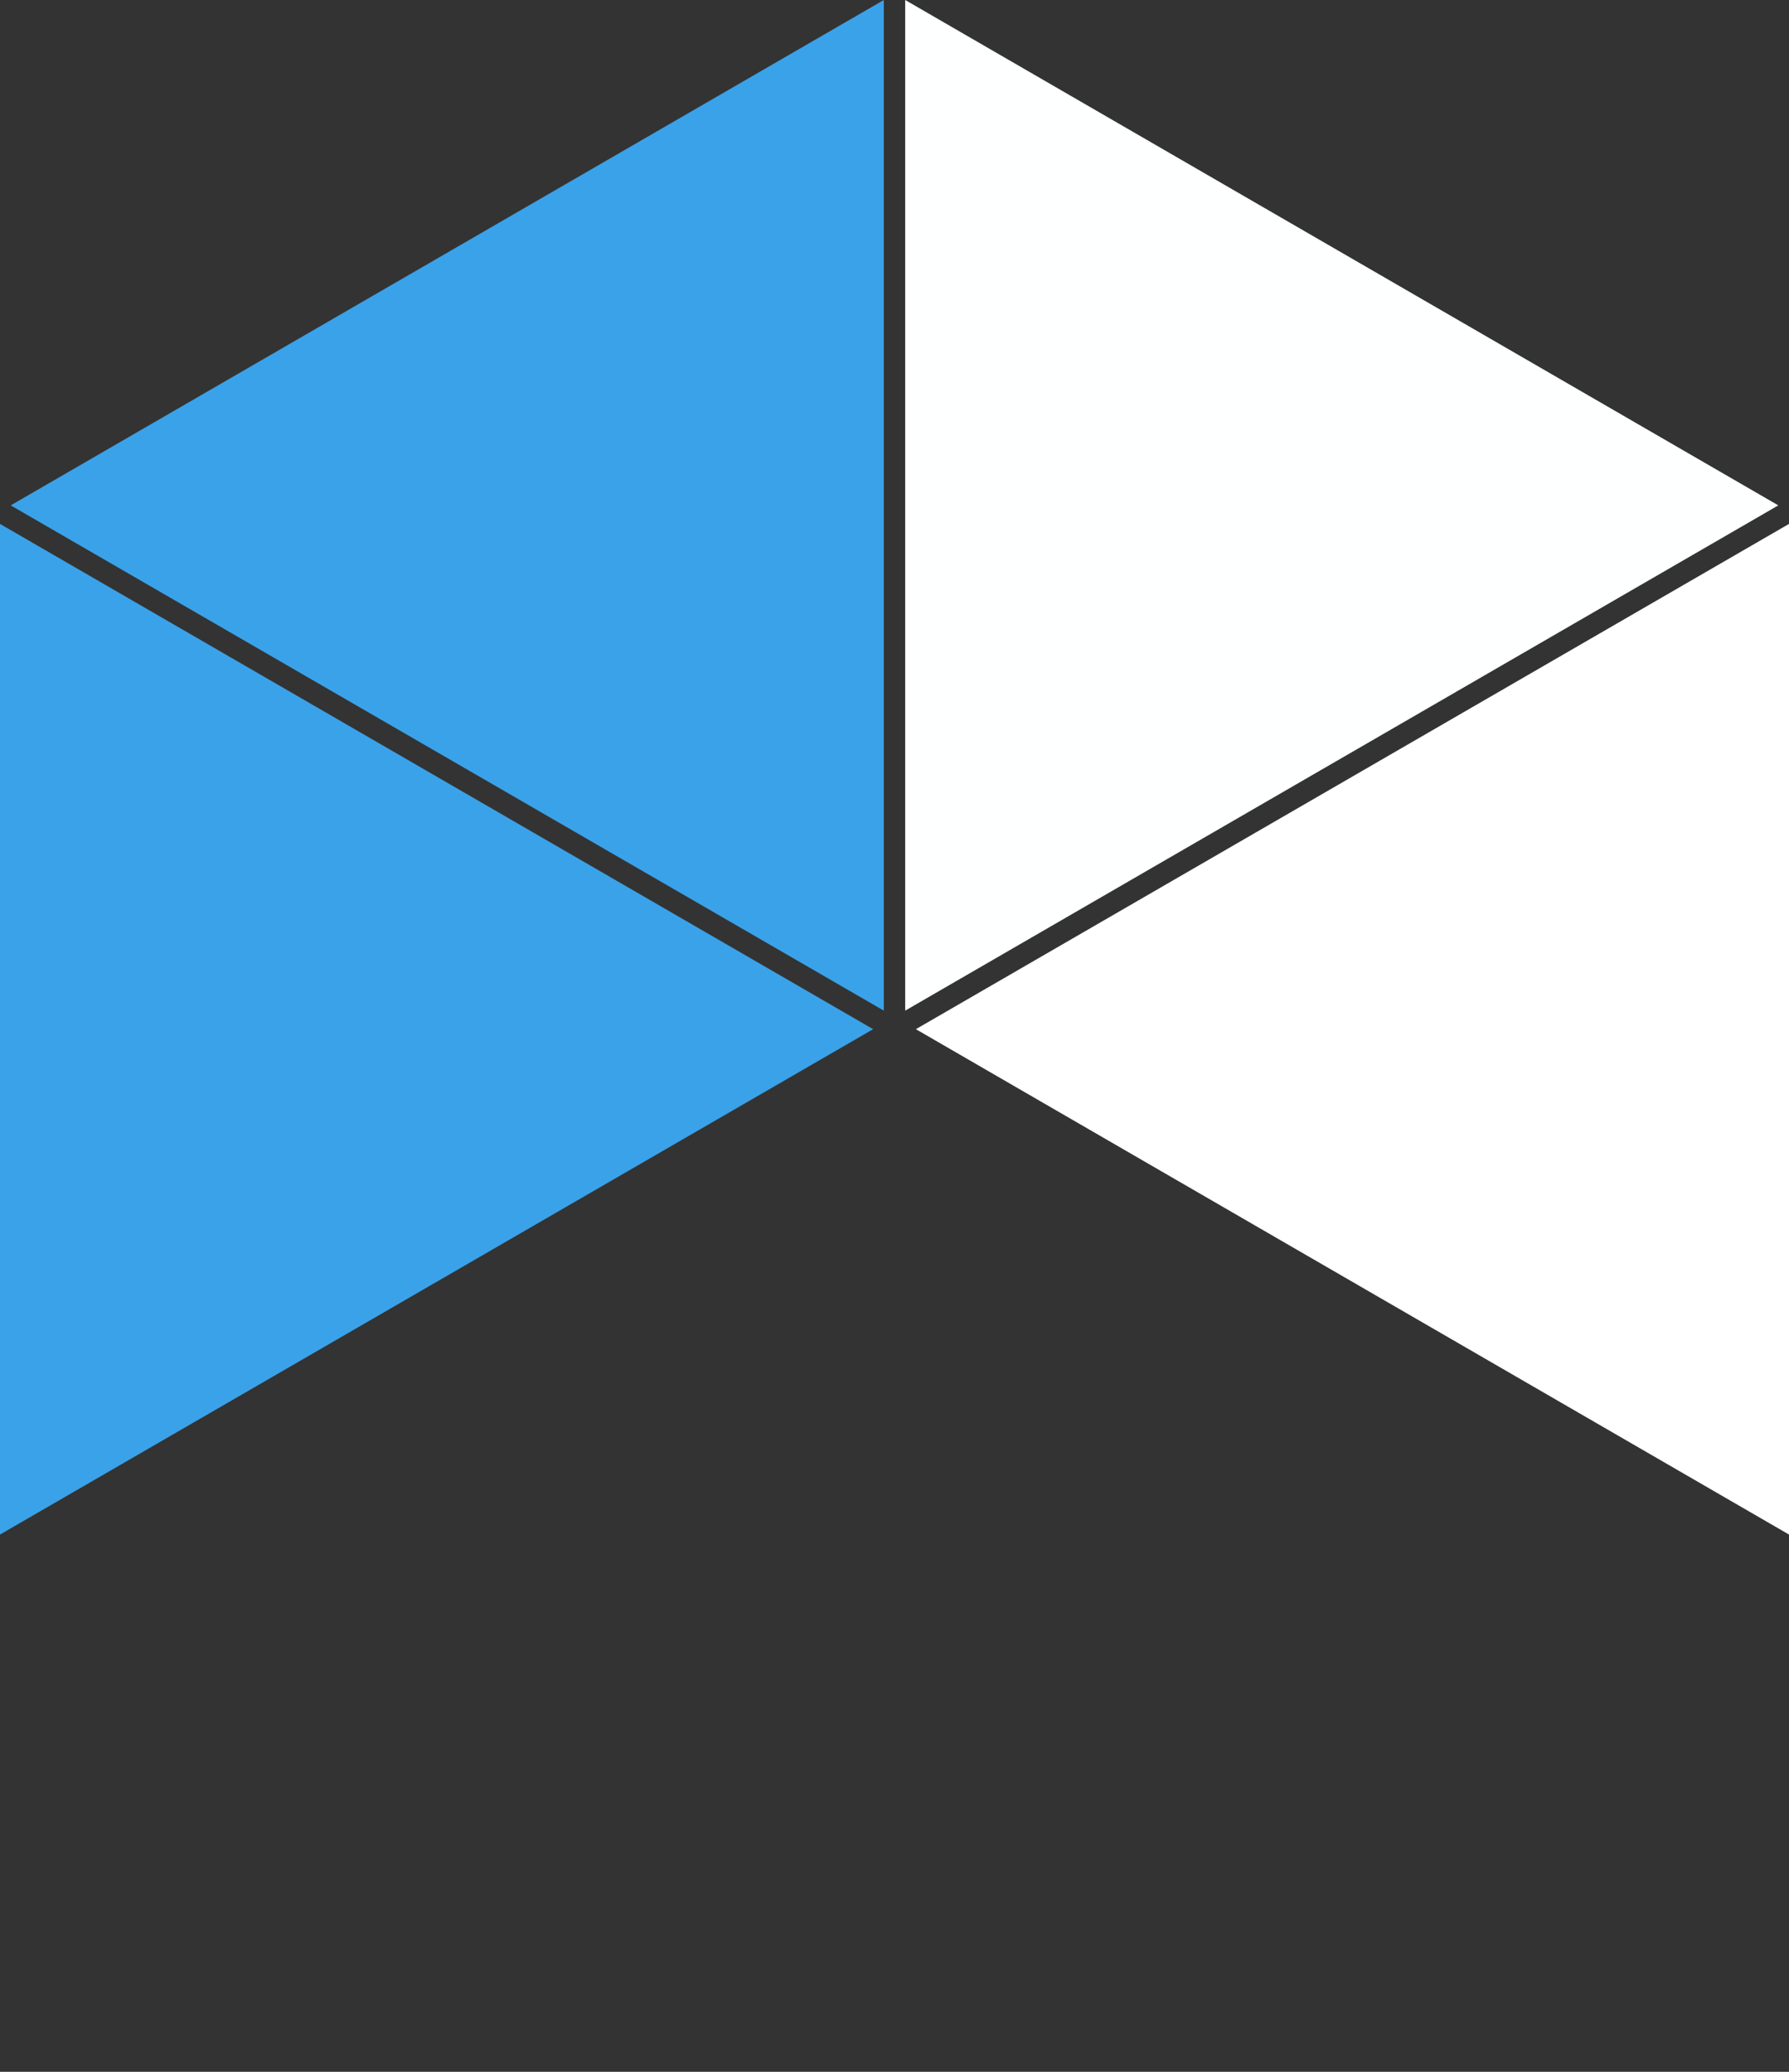
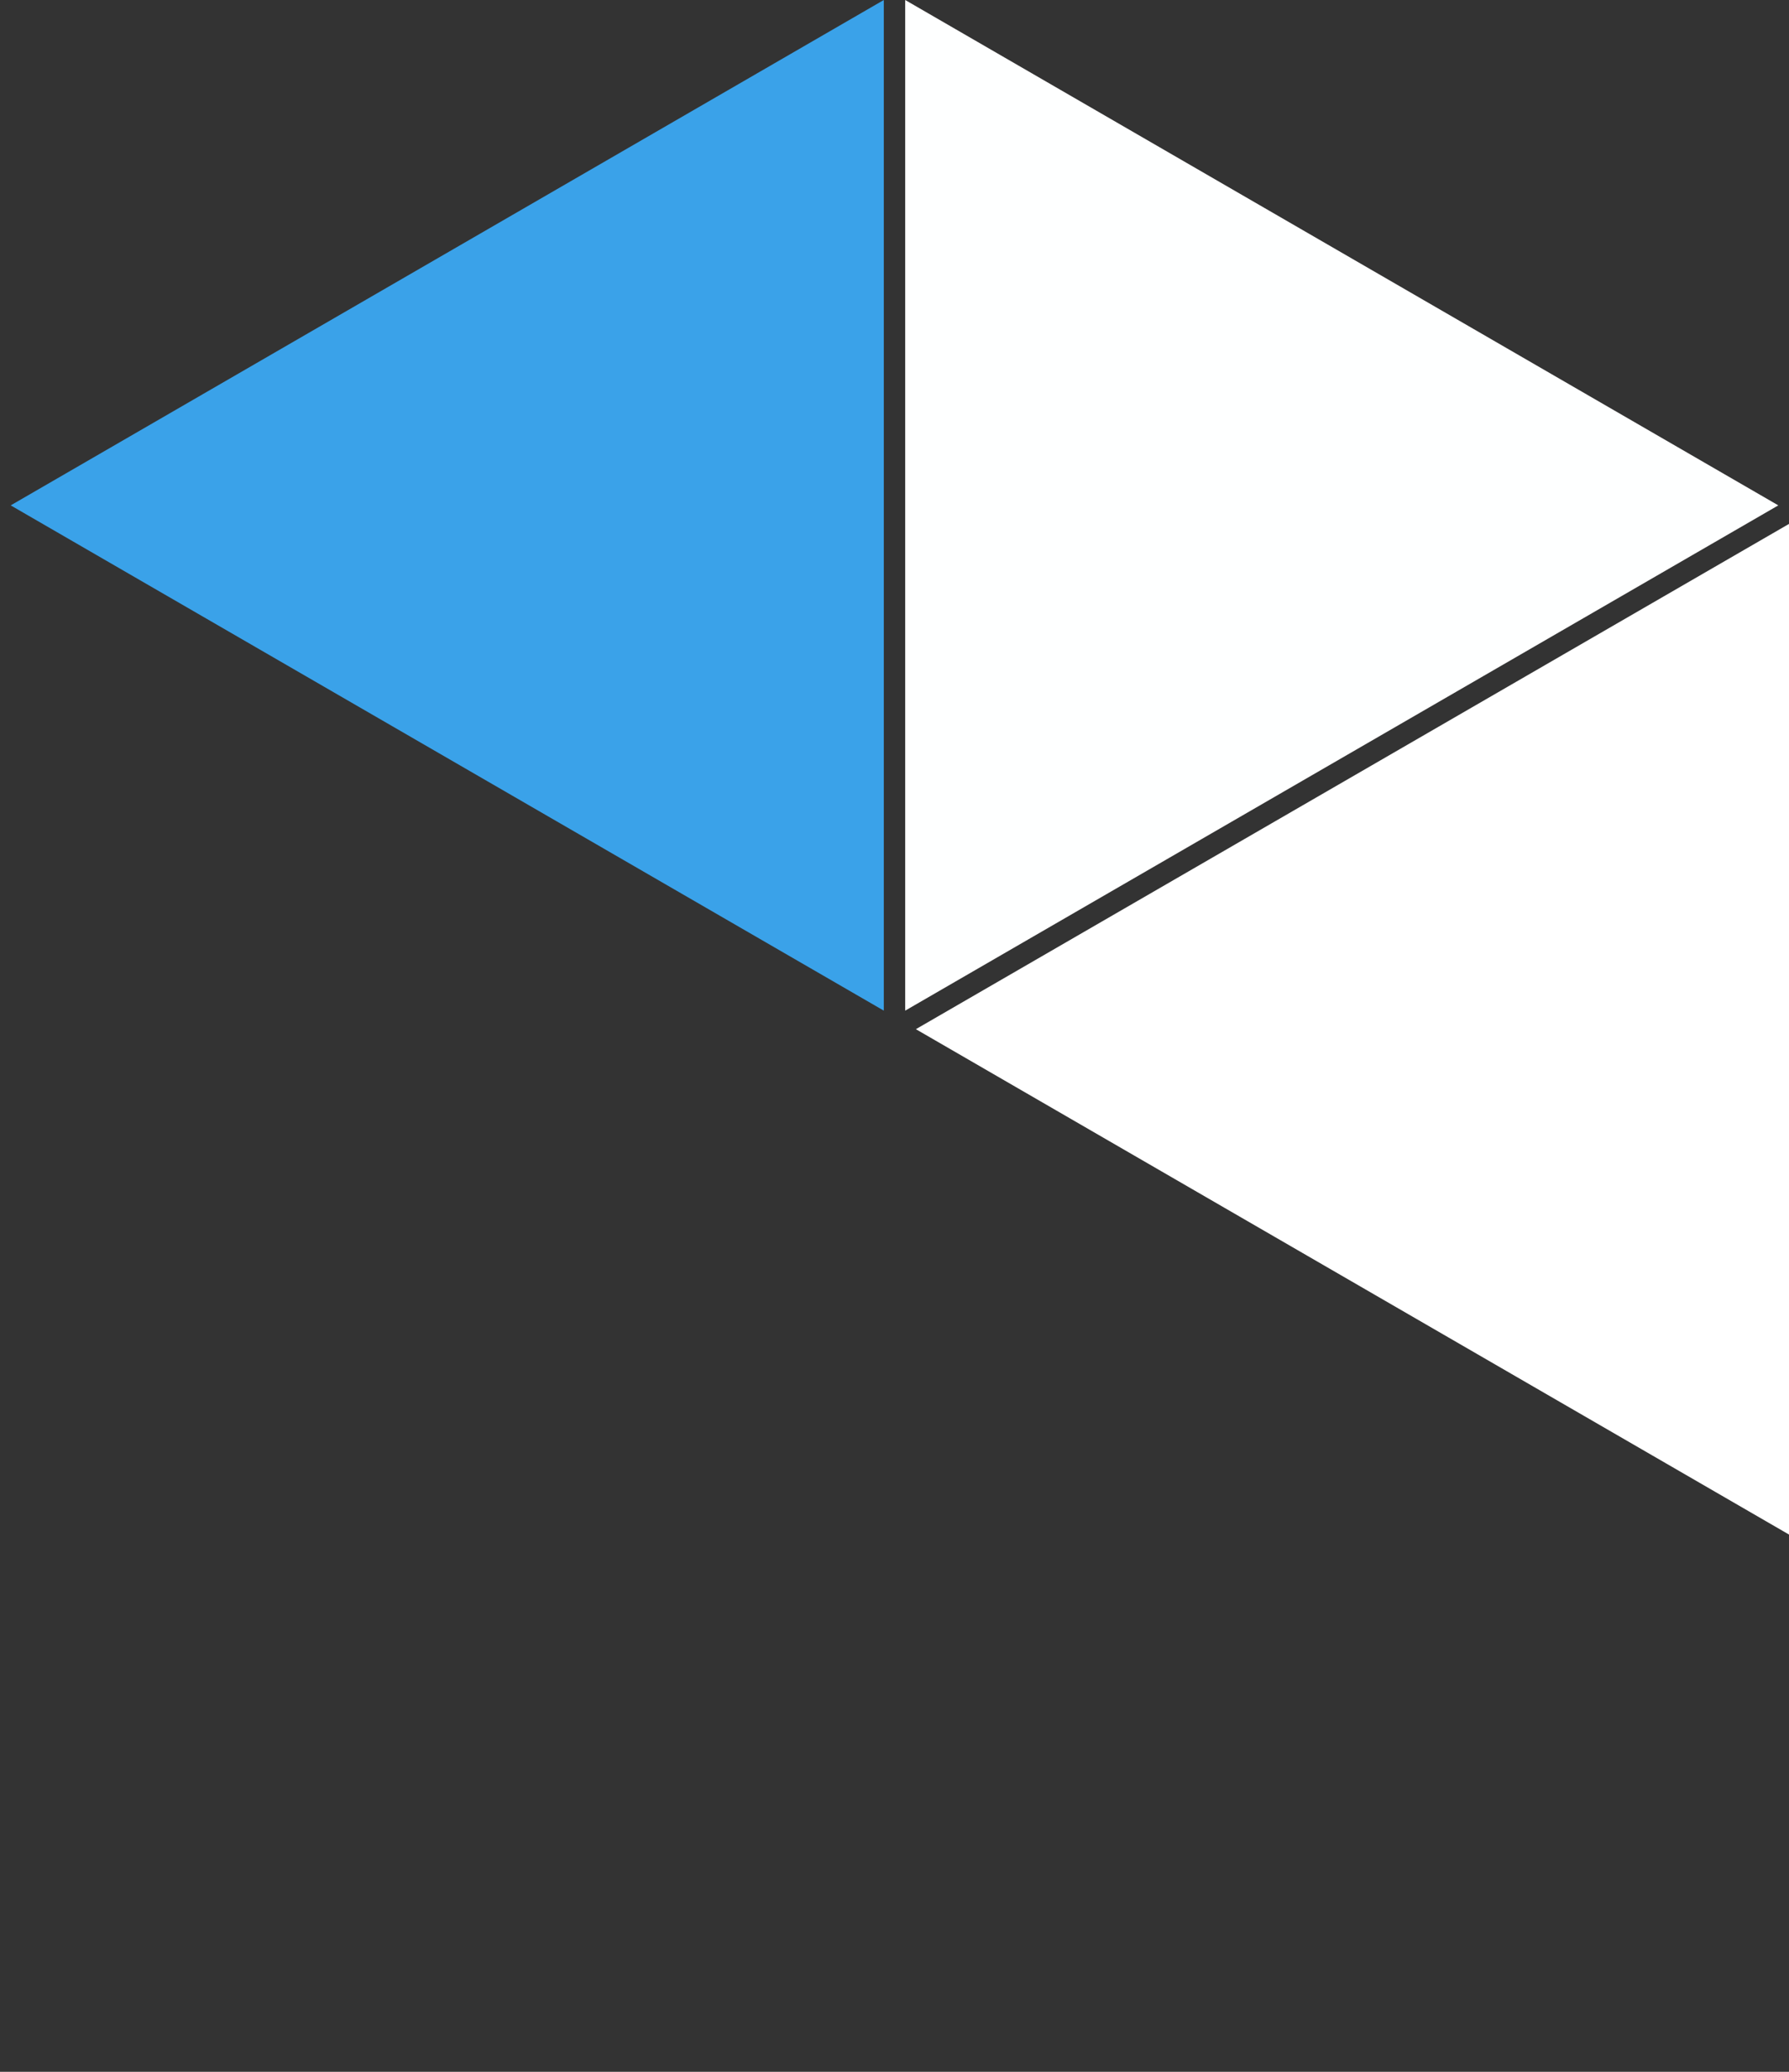
<svg xmlns="http://www.w3.org/2000/svg" width="133" height="154" viewBox="0 0 133 154" fill="none">
  <rect x="0" y="0" width="133" height="154" fill="#333333" stroke="none" />
  <g id="image4" clip-path="url(#clip0_25_244)">
    <g id="Group 74">
-       <path id="Vector" d="M0 114.065L64.911 76.5L0 38.943V114.065Z" fill="#3AA2E9" />
      <path id="Vector_2" d="M65.705 75.122V0L0.795 37.565L65.705 75.122Z" fill="#3AA2E9" />
      <path id="Vector_3" d="M67.295 0V75.122L132.205 37.565L67.295 0Z" fill="#FEFFFF" />
      <path id="Vector_4" d="M133 114.065V38.943L68.089 76.5L133 114.065Z" fill="white" />
    </g>
  </g>
  <defs>
    <clipPath id="clip0_25_244">
      <rect width="133" height="154" fill="white" />
    </clipPath>
  </defs>
</svg>